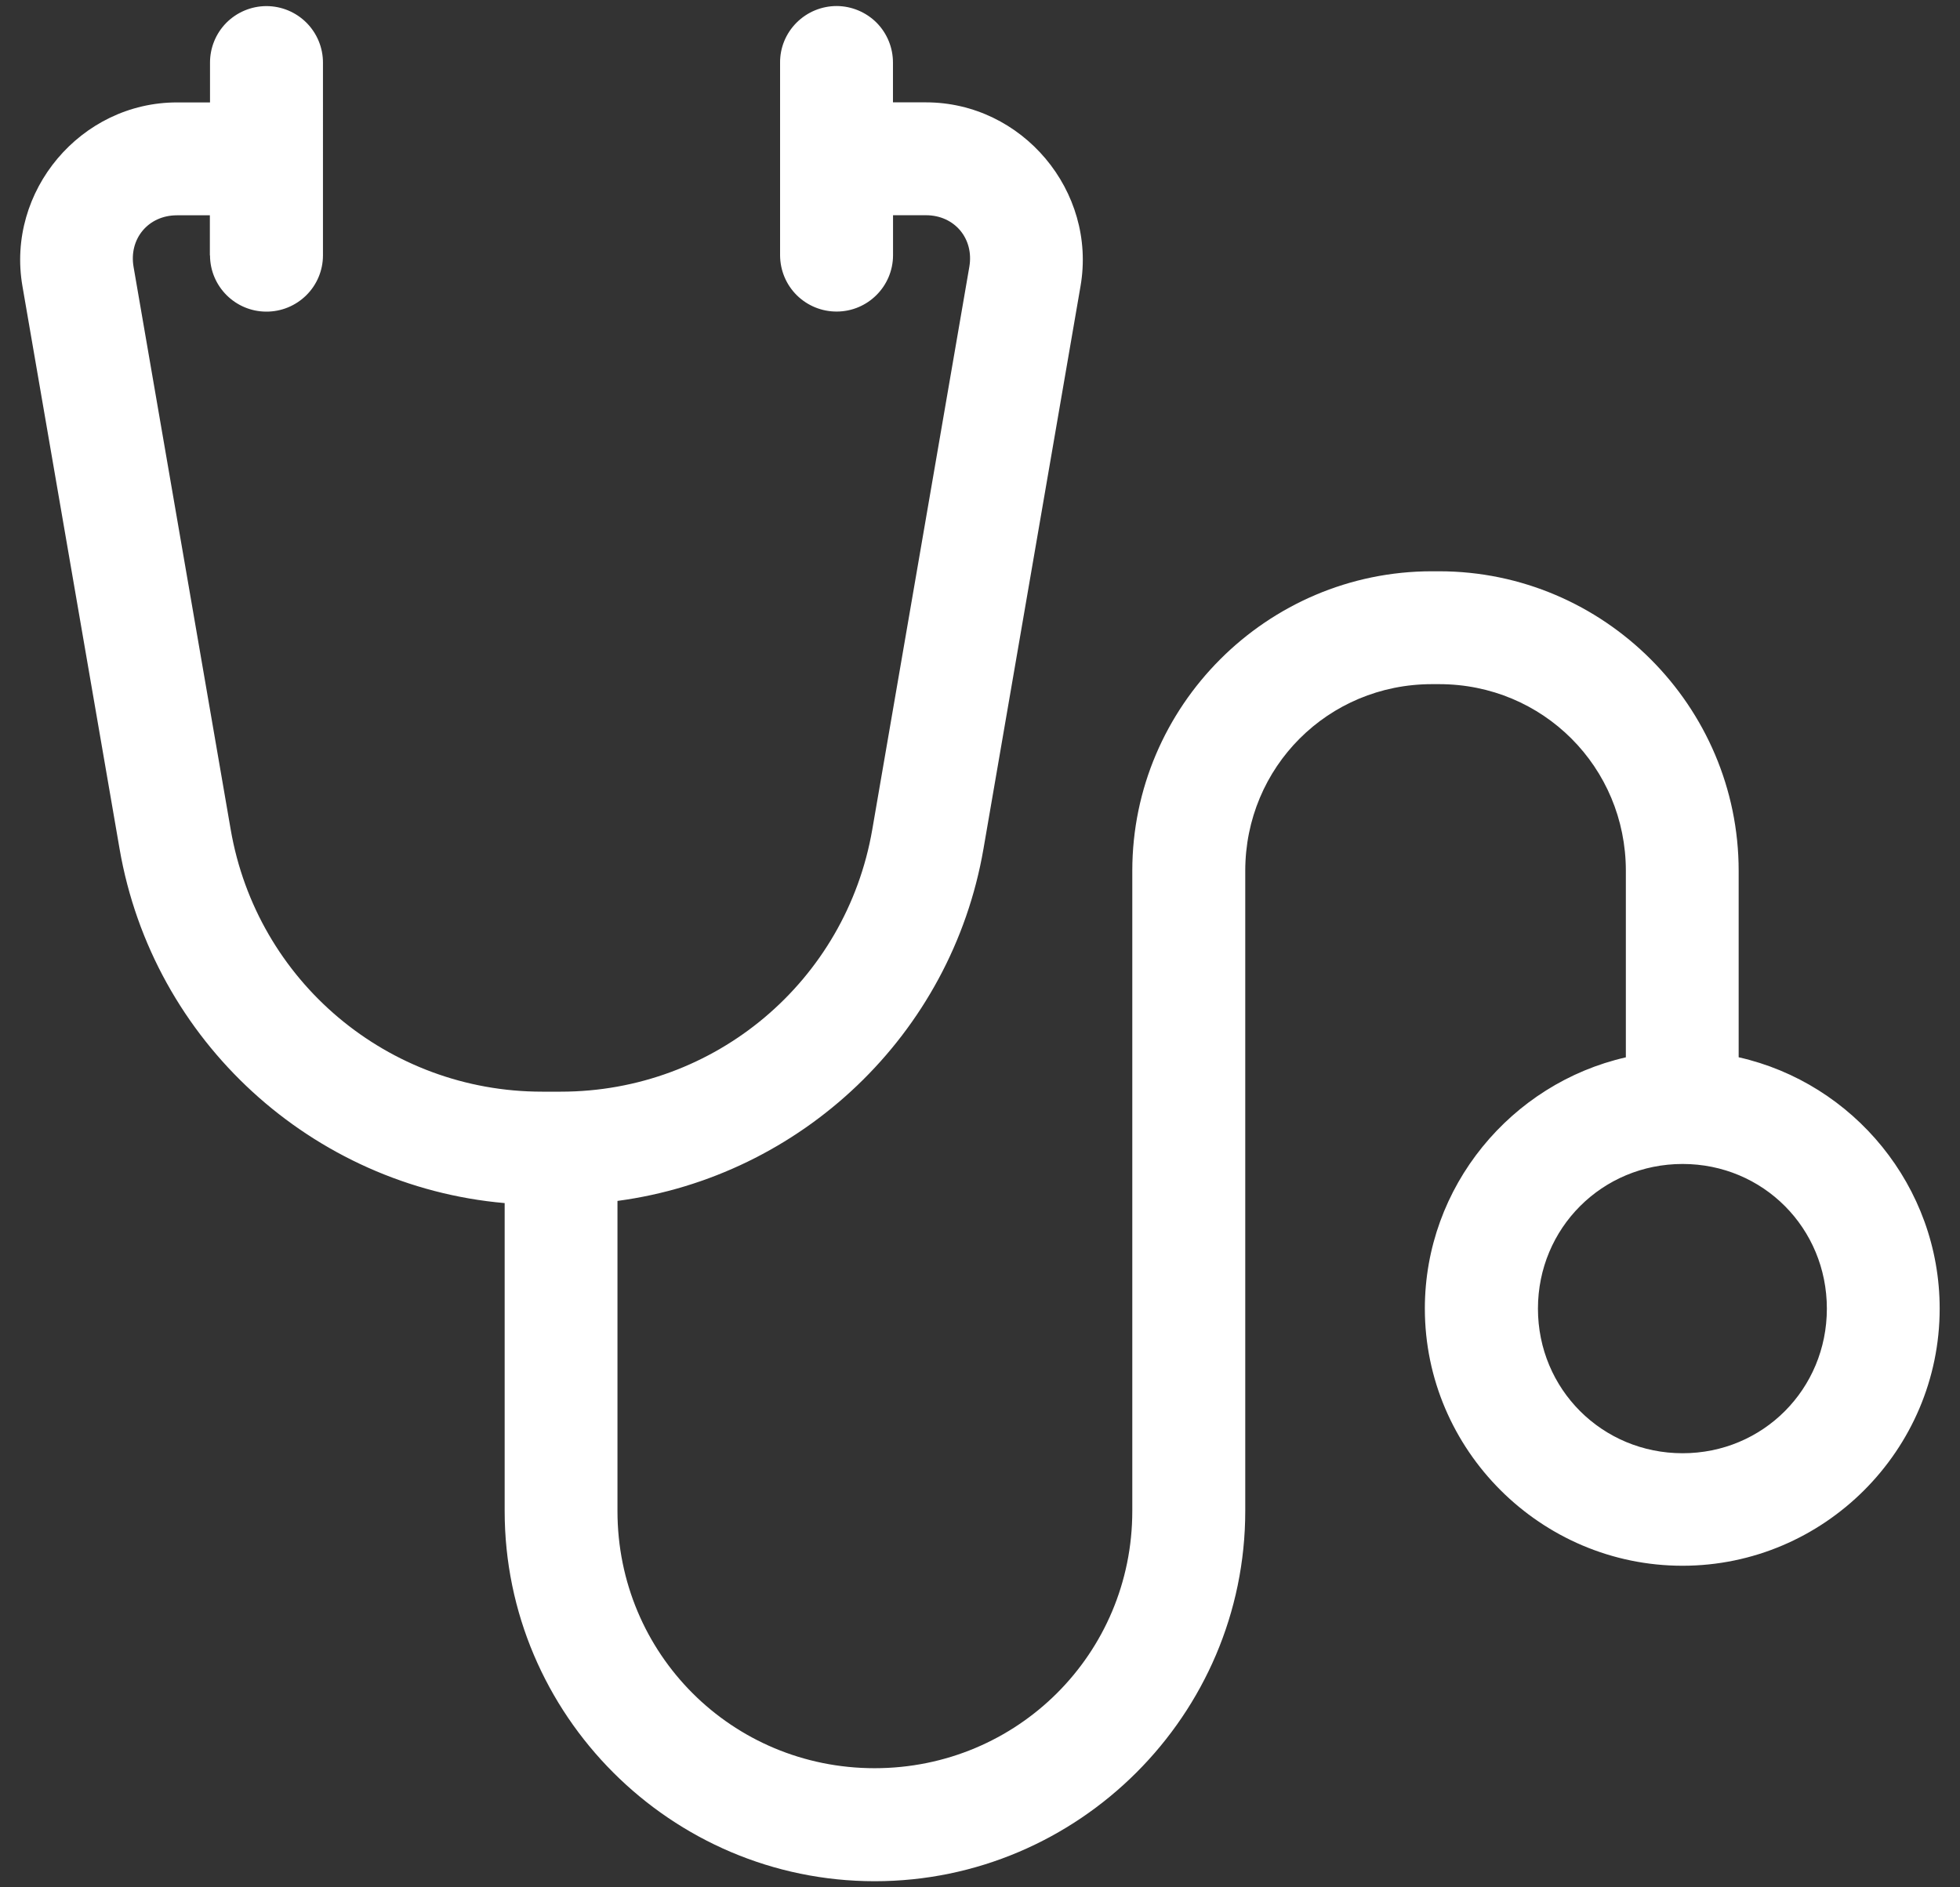
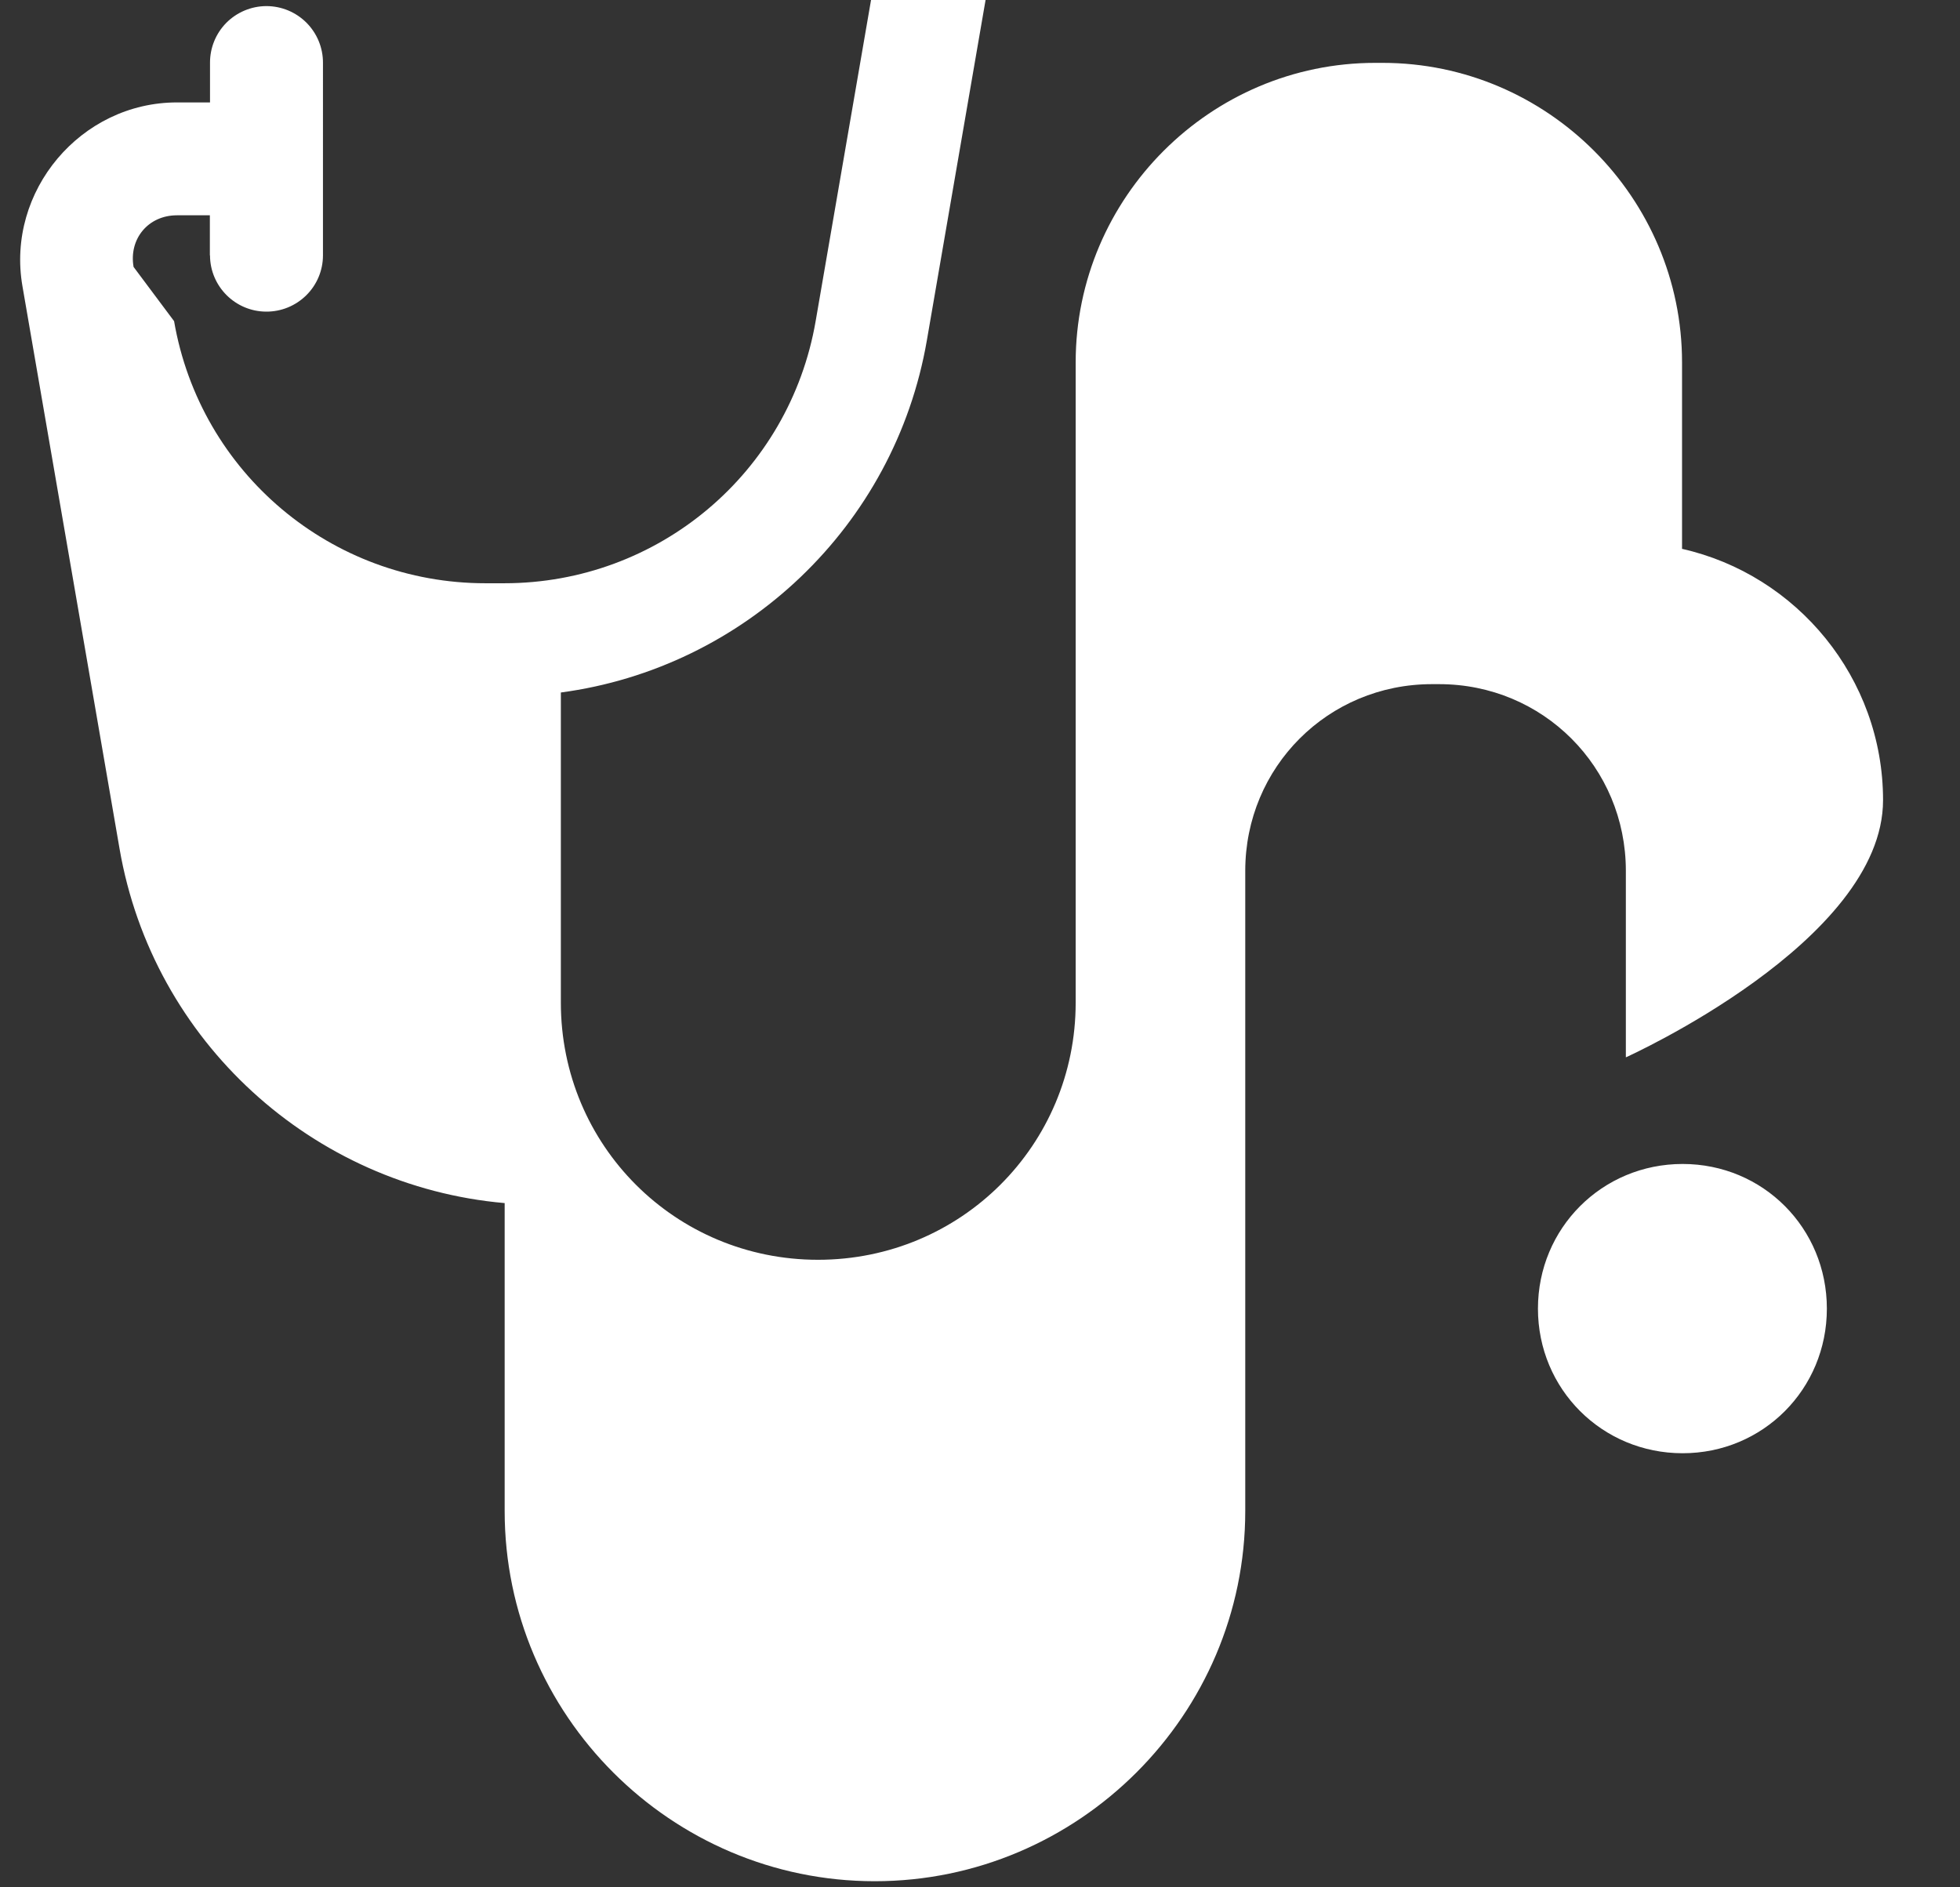
<svg xmlns="http://www.w3.org/2000/svg" id="Layer_1" width="27" height="26" version="1.1" viewBox="0 0 27 26">
  <rect x="0" y="0" width="27" height="26" fill="#333333" stroke="none" />
  <defs>
    <style>
      .st0 {
        fill: #fff;
      }
    </style>
  </defs>
-   <path class="st0" d="M3.668.084c-.207.001-.404.084-.55.23-.145.147-.226.345-.225.552v.545h-.454C1.112,1.41.083,2.633.309,3.941l1.338,7.752c.458,2.655,2.661,4.649,5.305,4.881v4.242c0,2.808,2.291,5.1,5.098,5.1s5.104-2.293,5.104-5.1v-8.819c0-1.43,1.141-2.572,2.572-2.572h.099c1.43,0,2.572,1.142,2.572,2.572v2.569c-1.578.359-2.769,1.779-2.769,3.461,0,1.949,1.599,3.543,3.549,3.543s3.543-1.593,3.543-3.543c0-1.683-1.188-3.106-2.769-3.462v-2.568c0-2.271-1.856-4.127-4.127-4.127h-.099c-2.271,0-4.127,1.856-4.127,4.127v8.819c0,1.966-1.582,3.543-3.549,3.543s-3.543-1.576-3.543-3.543v-4.272c2.525-.337,4.599-2.285,5.042-4.851l1.337-7.752c.226-1.308-.802-2.531-2.13-2.531h-.454v-.545c.001-.207-.08-.405-.225-.552-.145-.145-.343-.229-.55-.23-.207,0-.406.082-.553.229-.147.147-.229.345-.227.553v2.652c.001.207.083.404.23.55.147.145.345.226.551.225.427-.001.774-.348.775-.775v-.552h.454c.394,0,.664.323.597.711l-1.337,7.752c-.361,2.091-2.168,3.611-4.29,3.611h-.259c-2.122,0-3.928-1.52-4.289-3.611L1.84,3.677c-.067-.387.203-.711.597-.711h.454v.552h.002c.001.427.348.774.775.775.207.001.404-.08.551-.225.147-.145.23-.343.23-.55V.866c.001-.208-.081-.406-.227-.553-.147-.147-.345-.229-.553-.229l0-0ZM23.179,16.035c1.109,0,1.987.884,1.987,1.993,0,1.108-.879,1.992-1.987,1.992-1.109,0-1.993-.883-1.993-1.992s.884-1.993,1.993-1.993Z" />
+   <path class="st0" d="M3.668.084c-.207.001-.404.084-.55.23-.145.147-.226.345-.225.552v.545h-.454C1.112,1.41.083,2.633.309,3.941l1.338,7.752c.458,2.655,2.661,4.649,5.305,4.881v4.242c0,2.808,2.291,5.1,5.098,5.1s5.104-2.293,5.104-5.1v-8.819c0-1.43,1.141-2.572,2.572-2.572h.099c1.43,0,2.572,1.142,2.572,2.572v2.569s3.543-1.593,3.543-3.543c0-1.683-1.188-3.106-2.769-3.462v-2.568c0-2.271-1.856-4.127-4.127-4.127h-.099c-2.271,0-4.127,1.856-4.127,4.127v8.819c0,1.966-1.582,3.543-3.549,3.543s-3.543-1.576-3.543-3.543v-4.272c2.525-.337,4.599-2.285,5.042-4.851l1.337-7.752c.226-1.308-.802-2.531-2.13-2.531h-.454v-.545c.001-.207-.08-.405-.225-.552-.145-.145-.343-.229-.55-.23-.207,0-.406.082-.553.229-.147.147-.229.345-.227.553v2.652c.001.207.083.404.23.55.147.145.345.226.551.225.427-.001.774-.348.775-.775v-.552h.454c.394,0,.664.323.597.711l-1.337,7.752c-.361,2.091-2.168,3.611-4.29,3.611h-.259c-2.122,0-3.928-1.52-4.289-3.611L1.84,3.677c-.067-.387.203-.711.597-.711h.454v.552h.002c.001.427.348.774.775.775.207.001.404-.08.551-.225.147-.145.23-.343.23-.55V.866c.001-.208-.081-.406-.227-.553-.147-.147-.345-.229-.553-.229l0-0ZM23.179,16.035c1.109,0,1.987.884,1.987,1.993,0,1.108-.879,1.992-1.987,1.992-1.109,0-1.993-.883-1.993-1.992s.884-1.993,1.993-1.993Z" />
</svg>